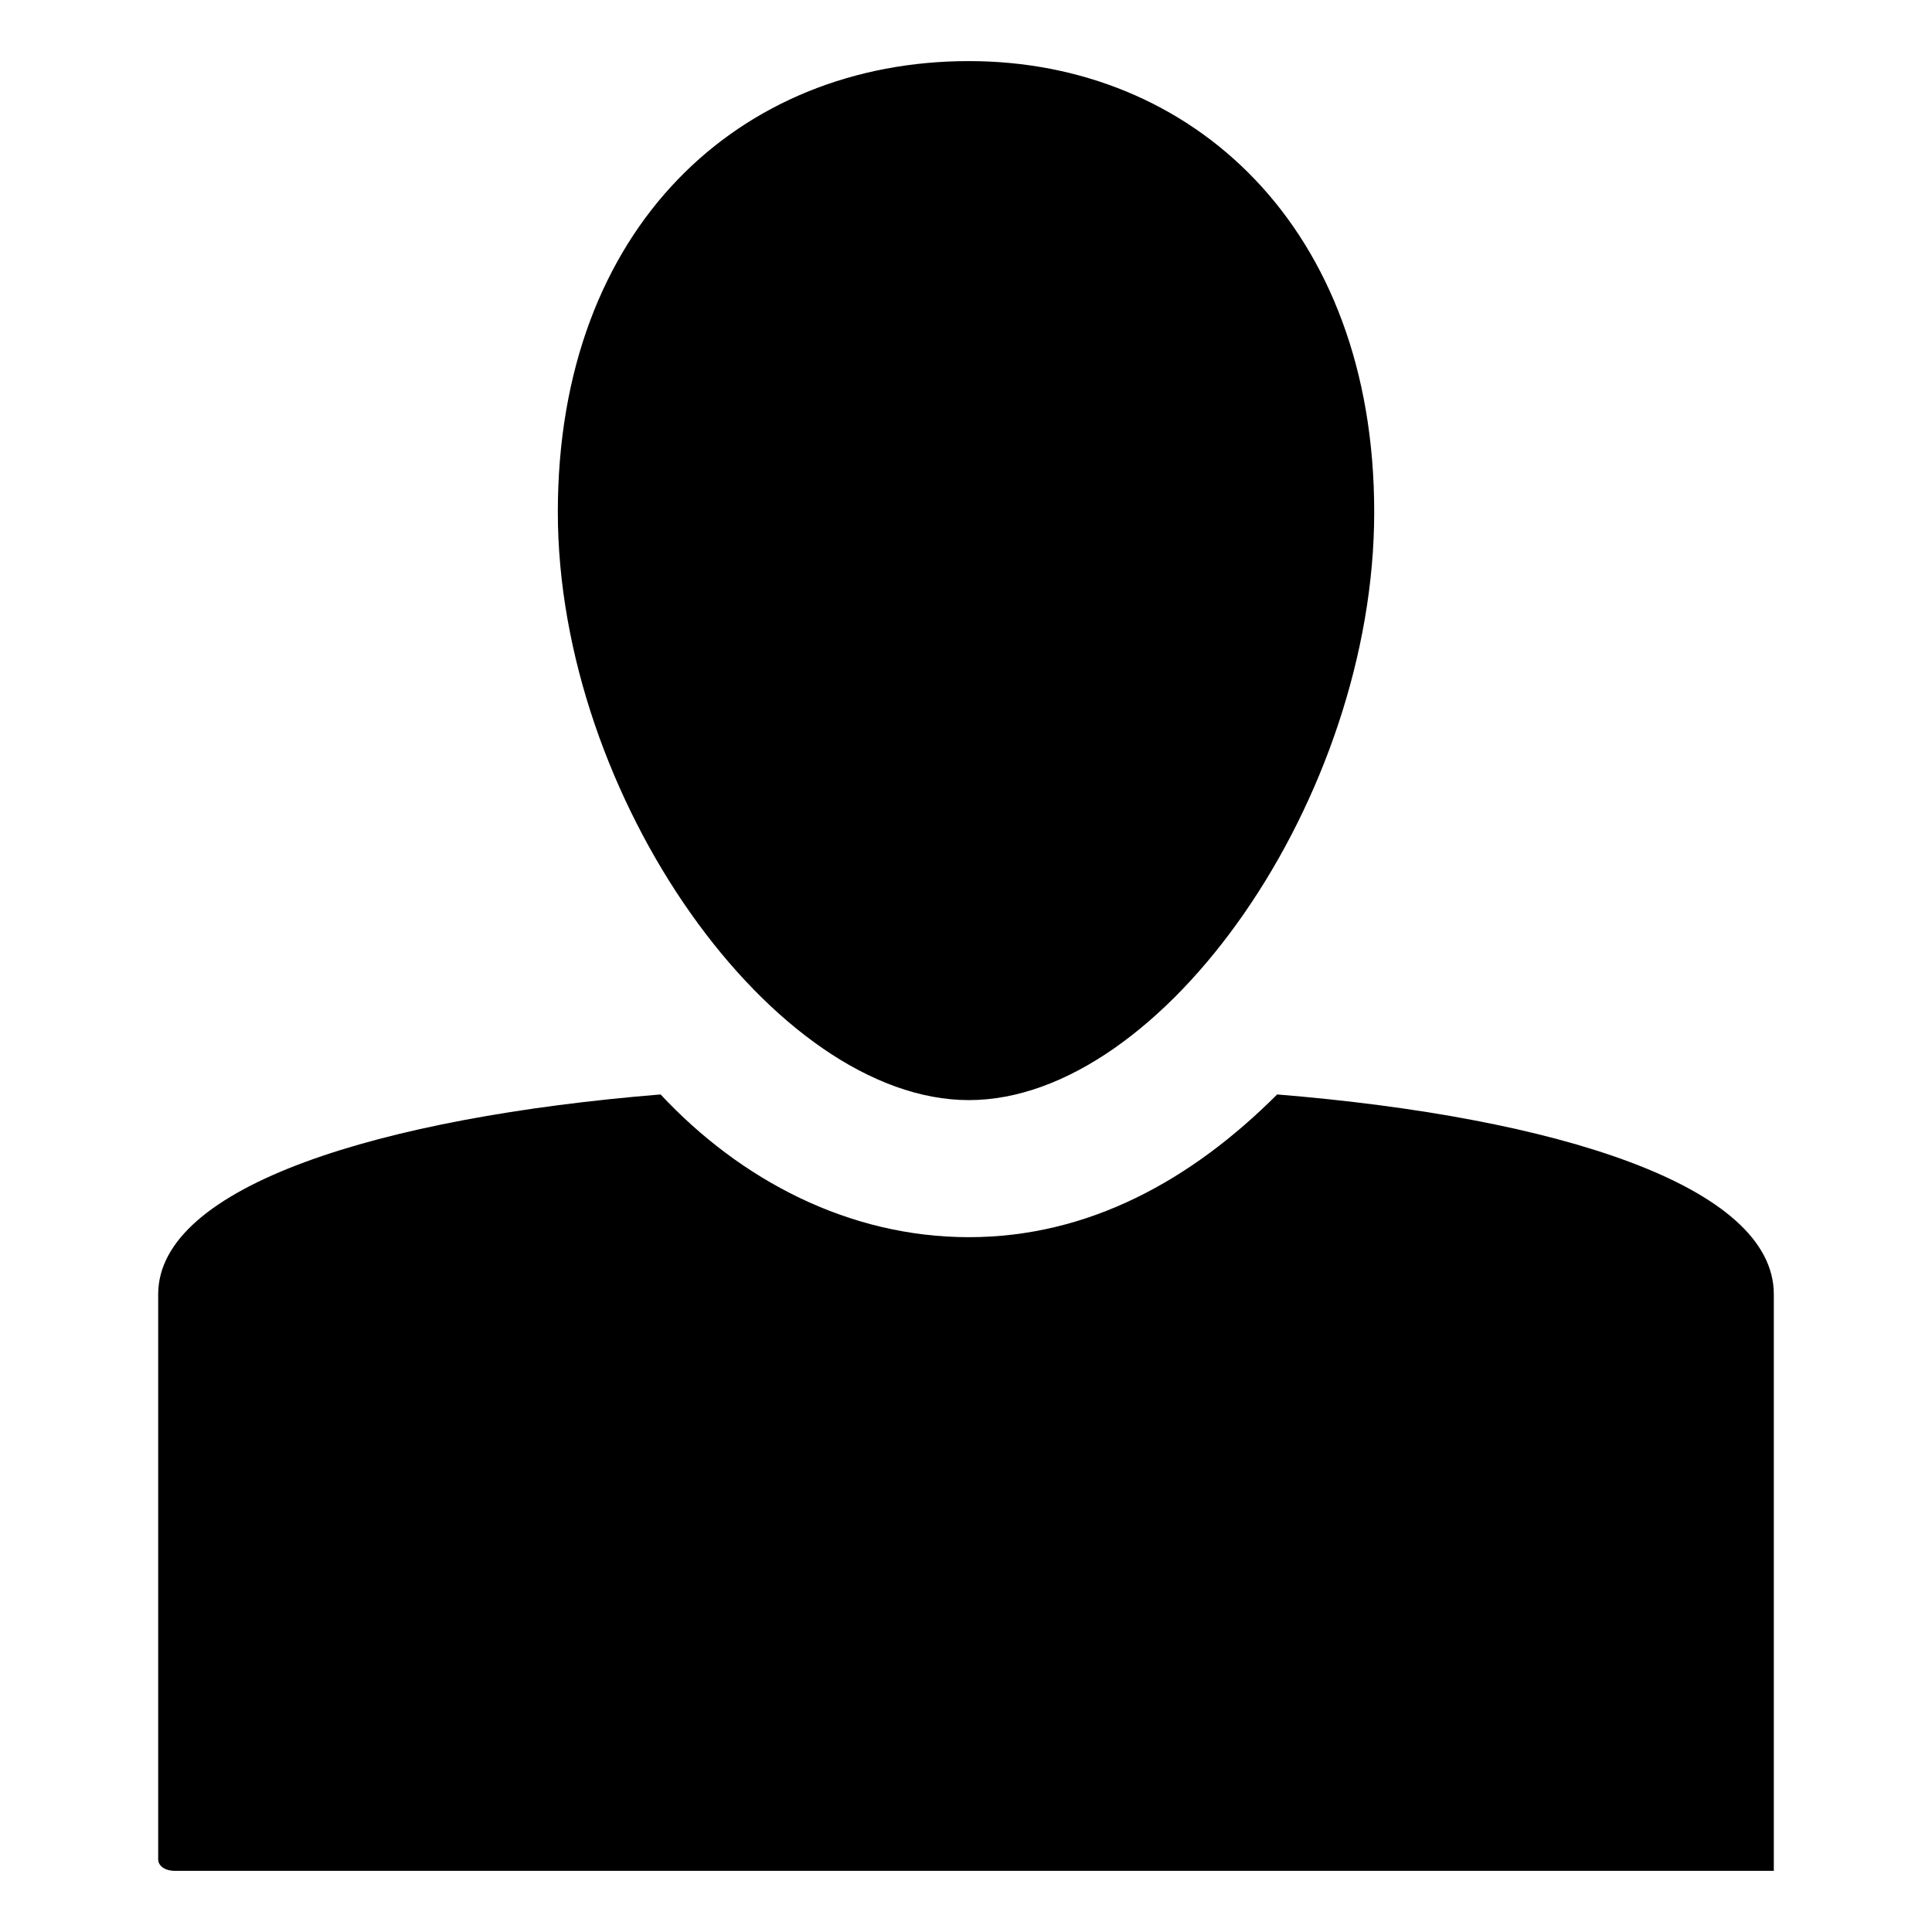
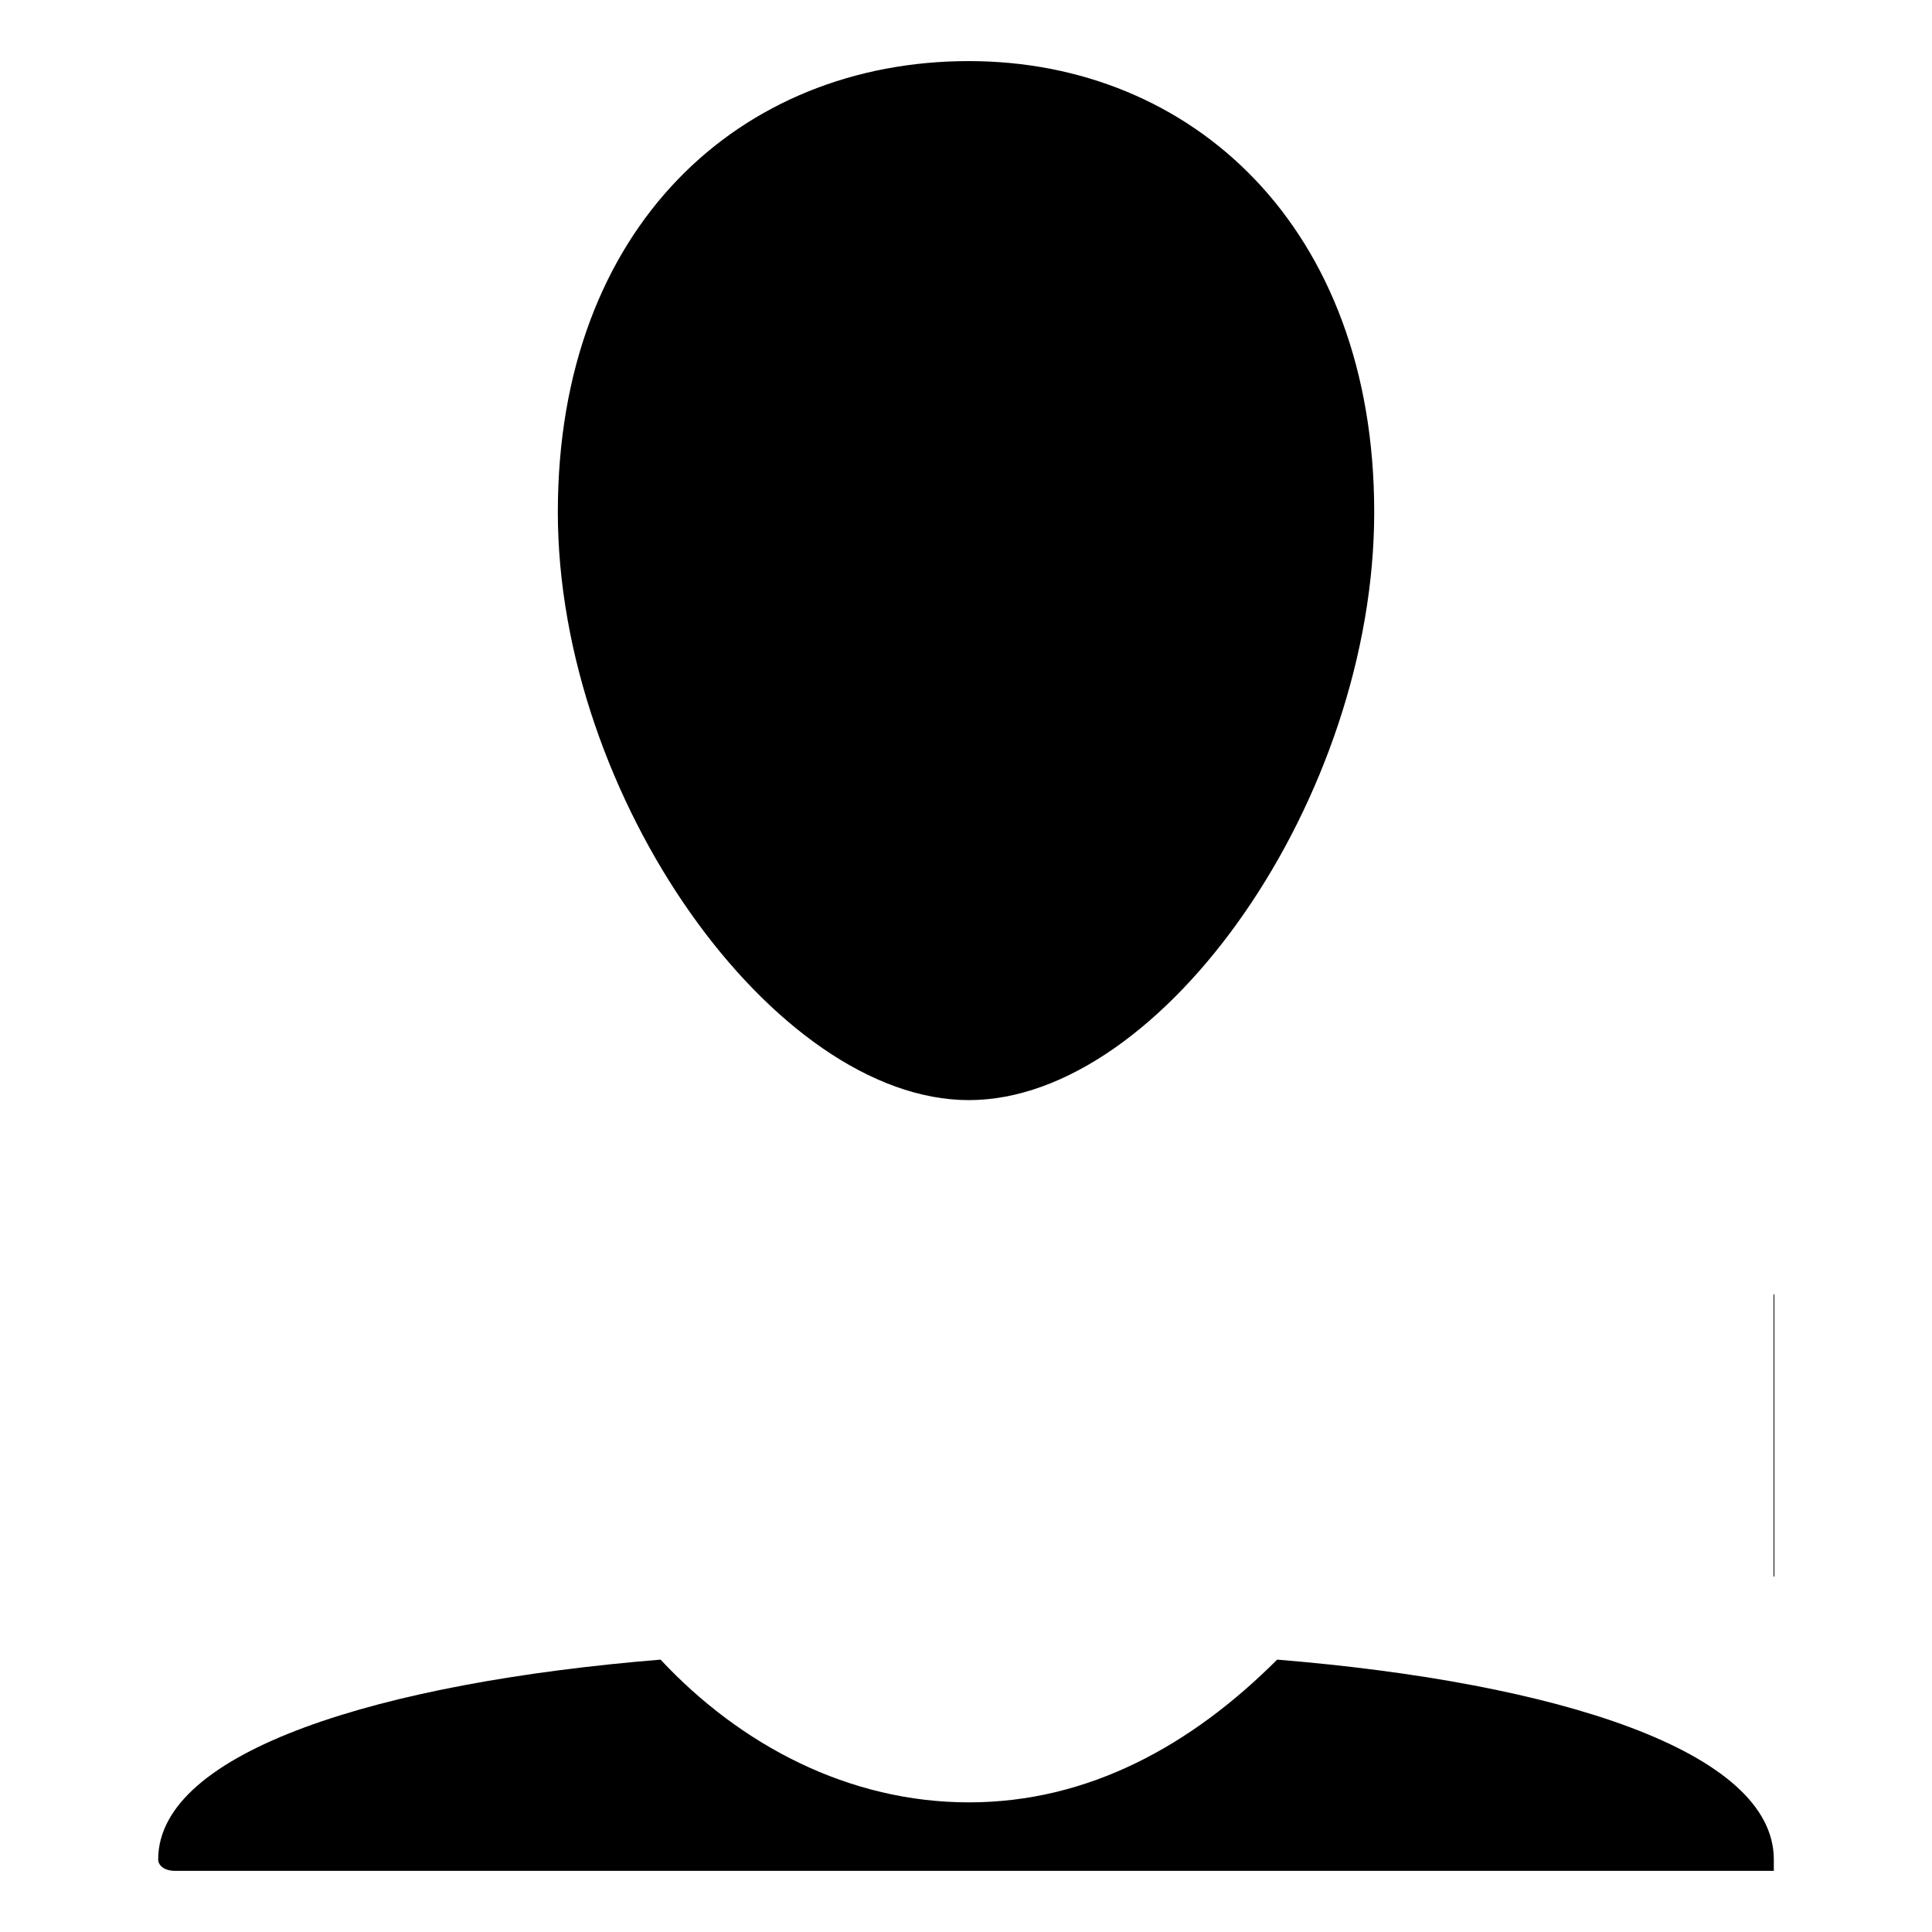
<svg xmlns="http://www.w3.org/2000/svg" fill="#000000" width="800px" height="800px" version="1.1" viewBox="144 144 512 512">
-   <path d="m614.08 486.99v152.81h-423.62c-3.027 0-4.539-1.512-4.539-3.027v-149.78c0-28.746 59.004-46.902 133.14-52.953 21.18 22.695 49.926 37.824 81.699 37.824 31.773 0 59.004-15.129 81.699-37.824 74.133 6.051 131.62 24.207 131.62 52.953zm-213.32-326.8c59.004 0 107.42 43.875 107.42 119.52s-55.98 155.83-107.42 155.83c-51.441 0-108.93-80.188-108.93-155.83 0-75.648 48.414-119.52 108.93-119.52z" fill-rule="evenodd" />
+   <path d="m614.08 486.99v152.81h-423.62c-3.027 0-4.539-1.512-4.539-3.027c0-28.746 59.004-46.902 133.14-52.953 21.18 22.695 49.926 37.824 81.699 37.824 31.773 0 59.004-15.129 81.699-37.824 74.133 6.051 131.62 24.207 131.62 52.953zm-213.32-326.8c59.004 0 107.42 43.875 107.42 119.52s-55.98 155.83-107.42 155.83c-51.441 0-108.93-80.188-108.93-155.83 0-75.648 48.414-119.52 108.93-119.52z" fill-rule="evenodd" />
</svg>